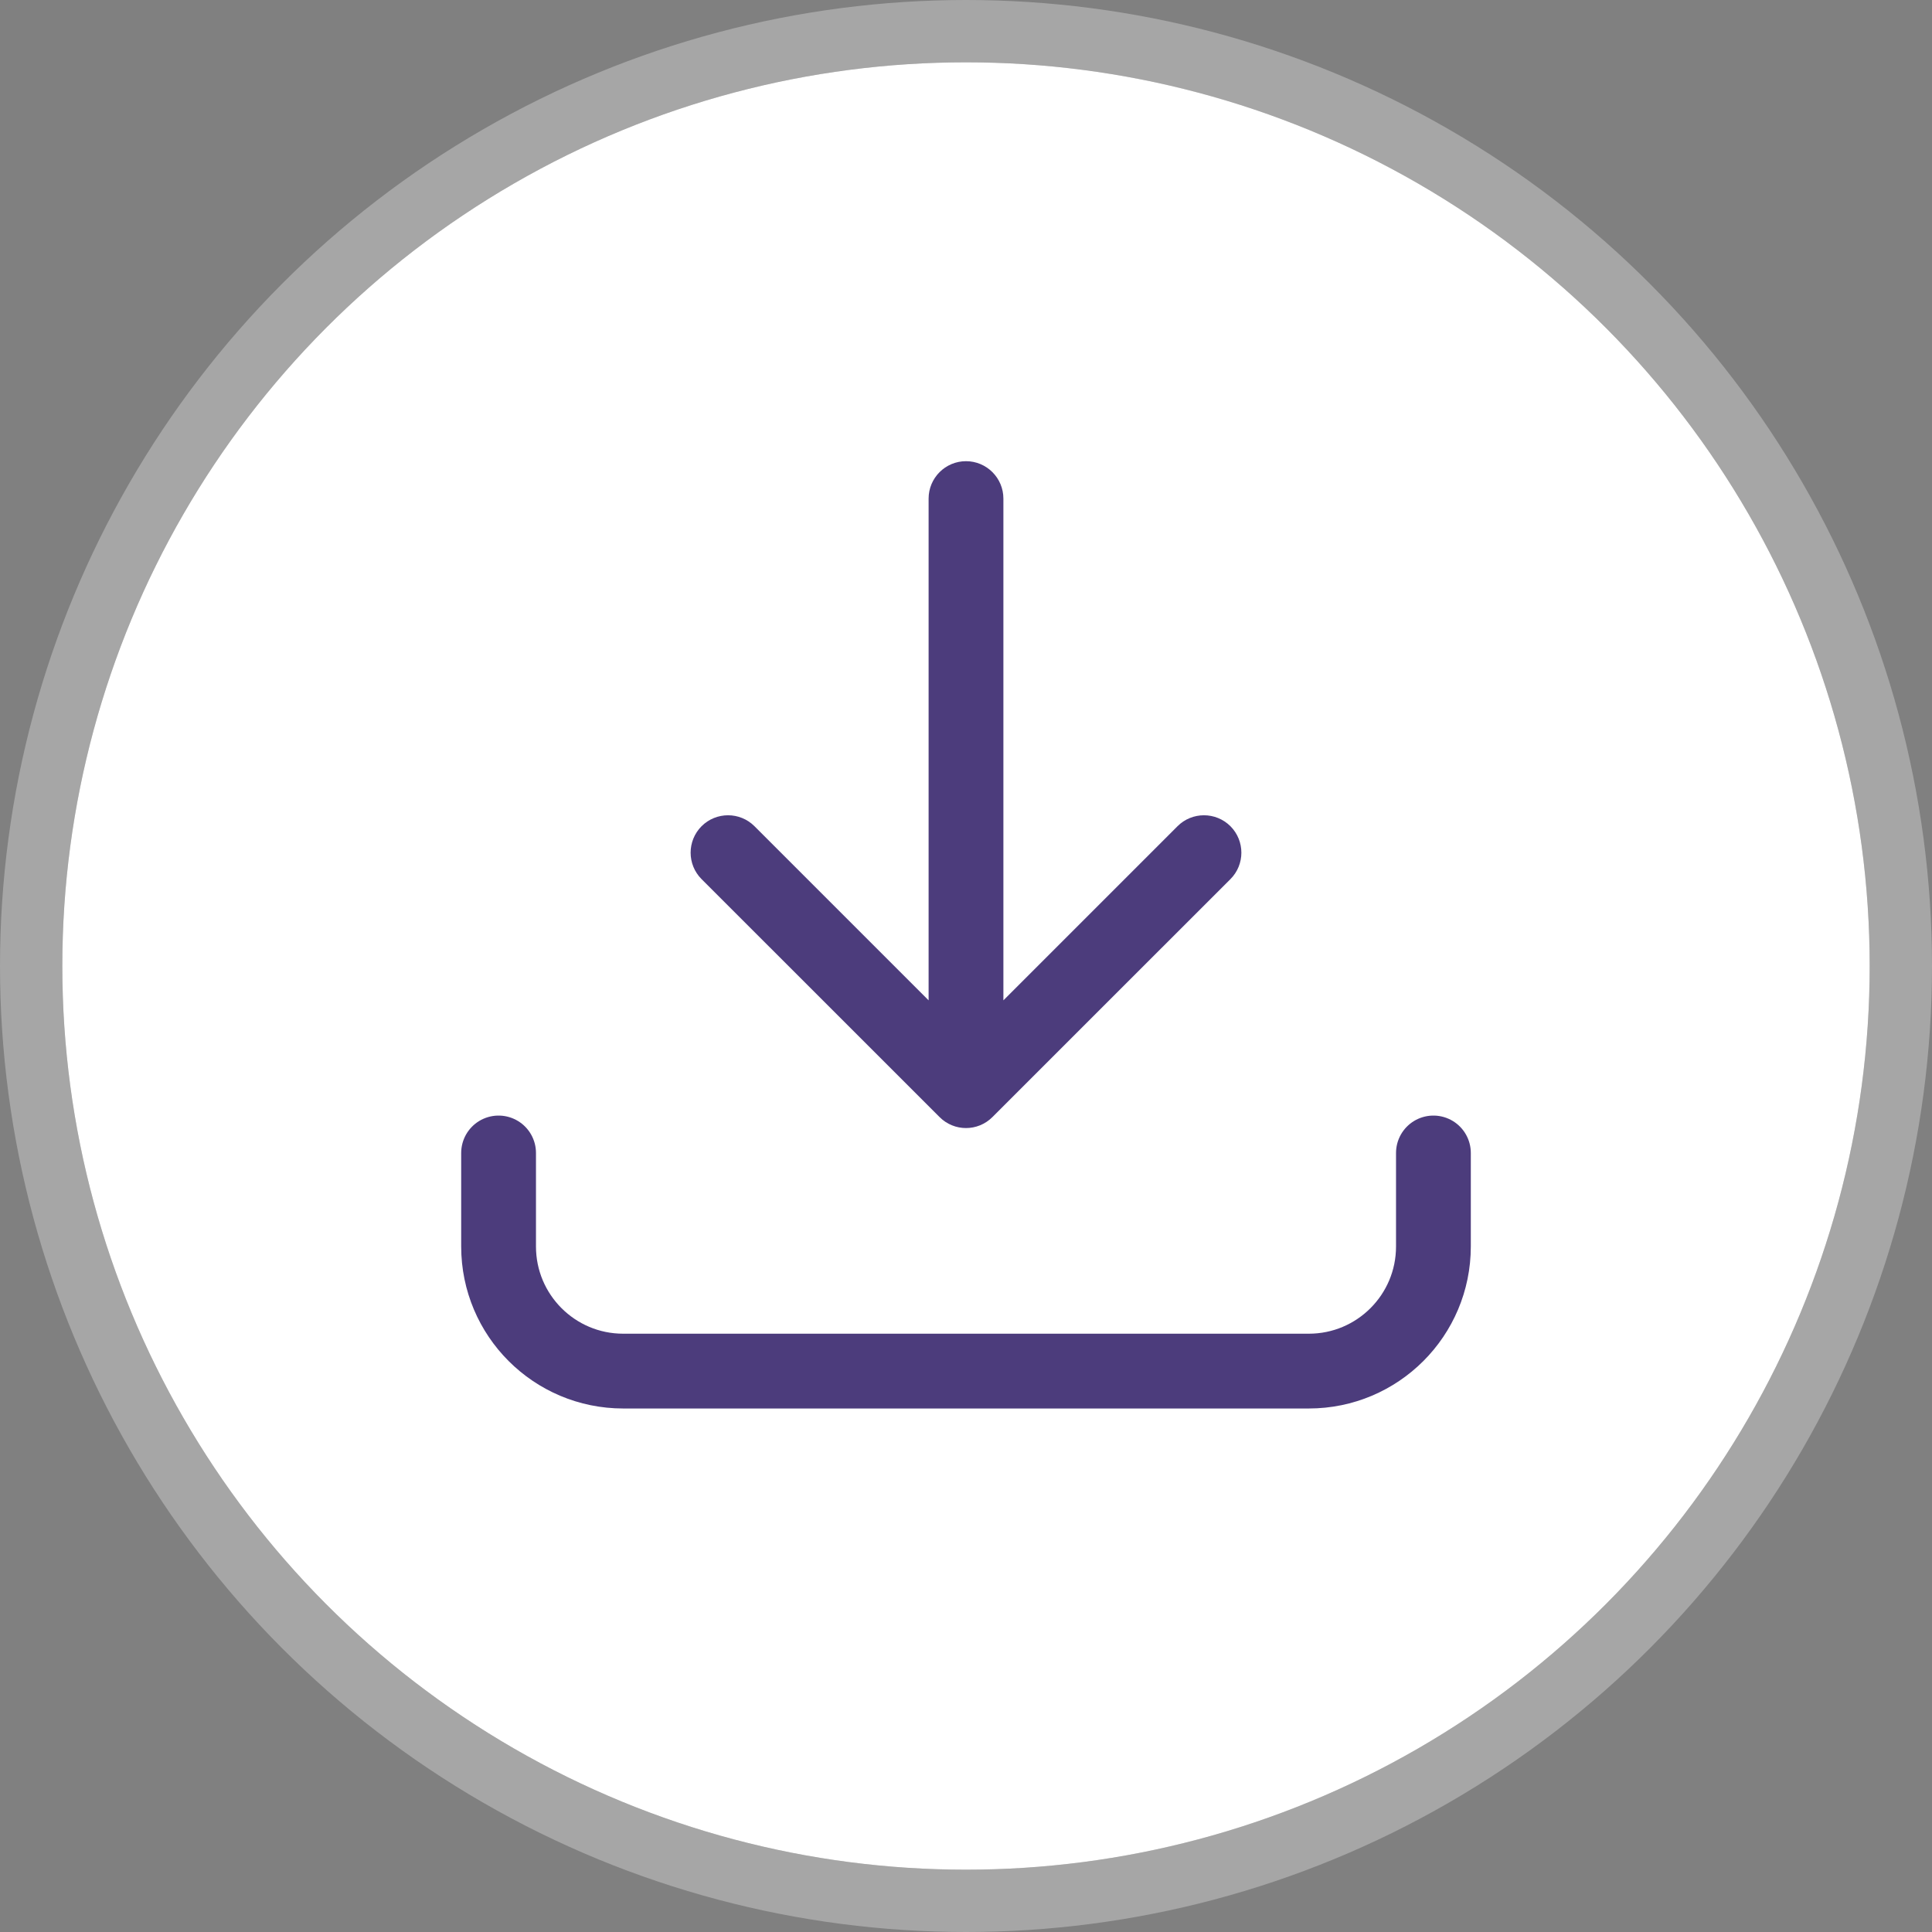
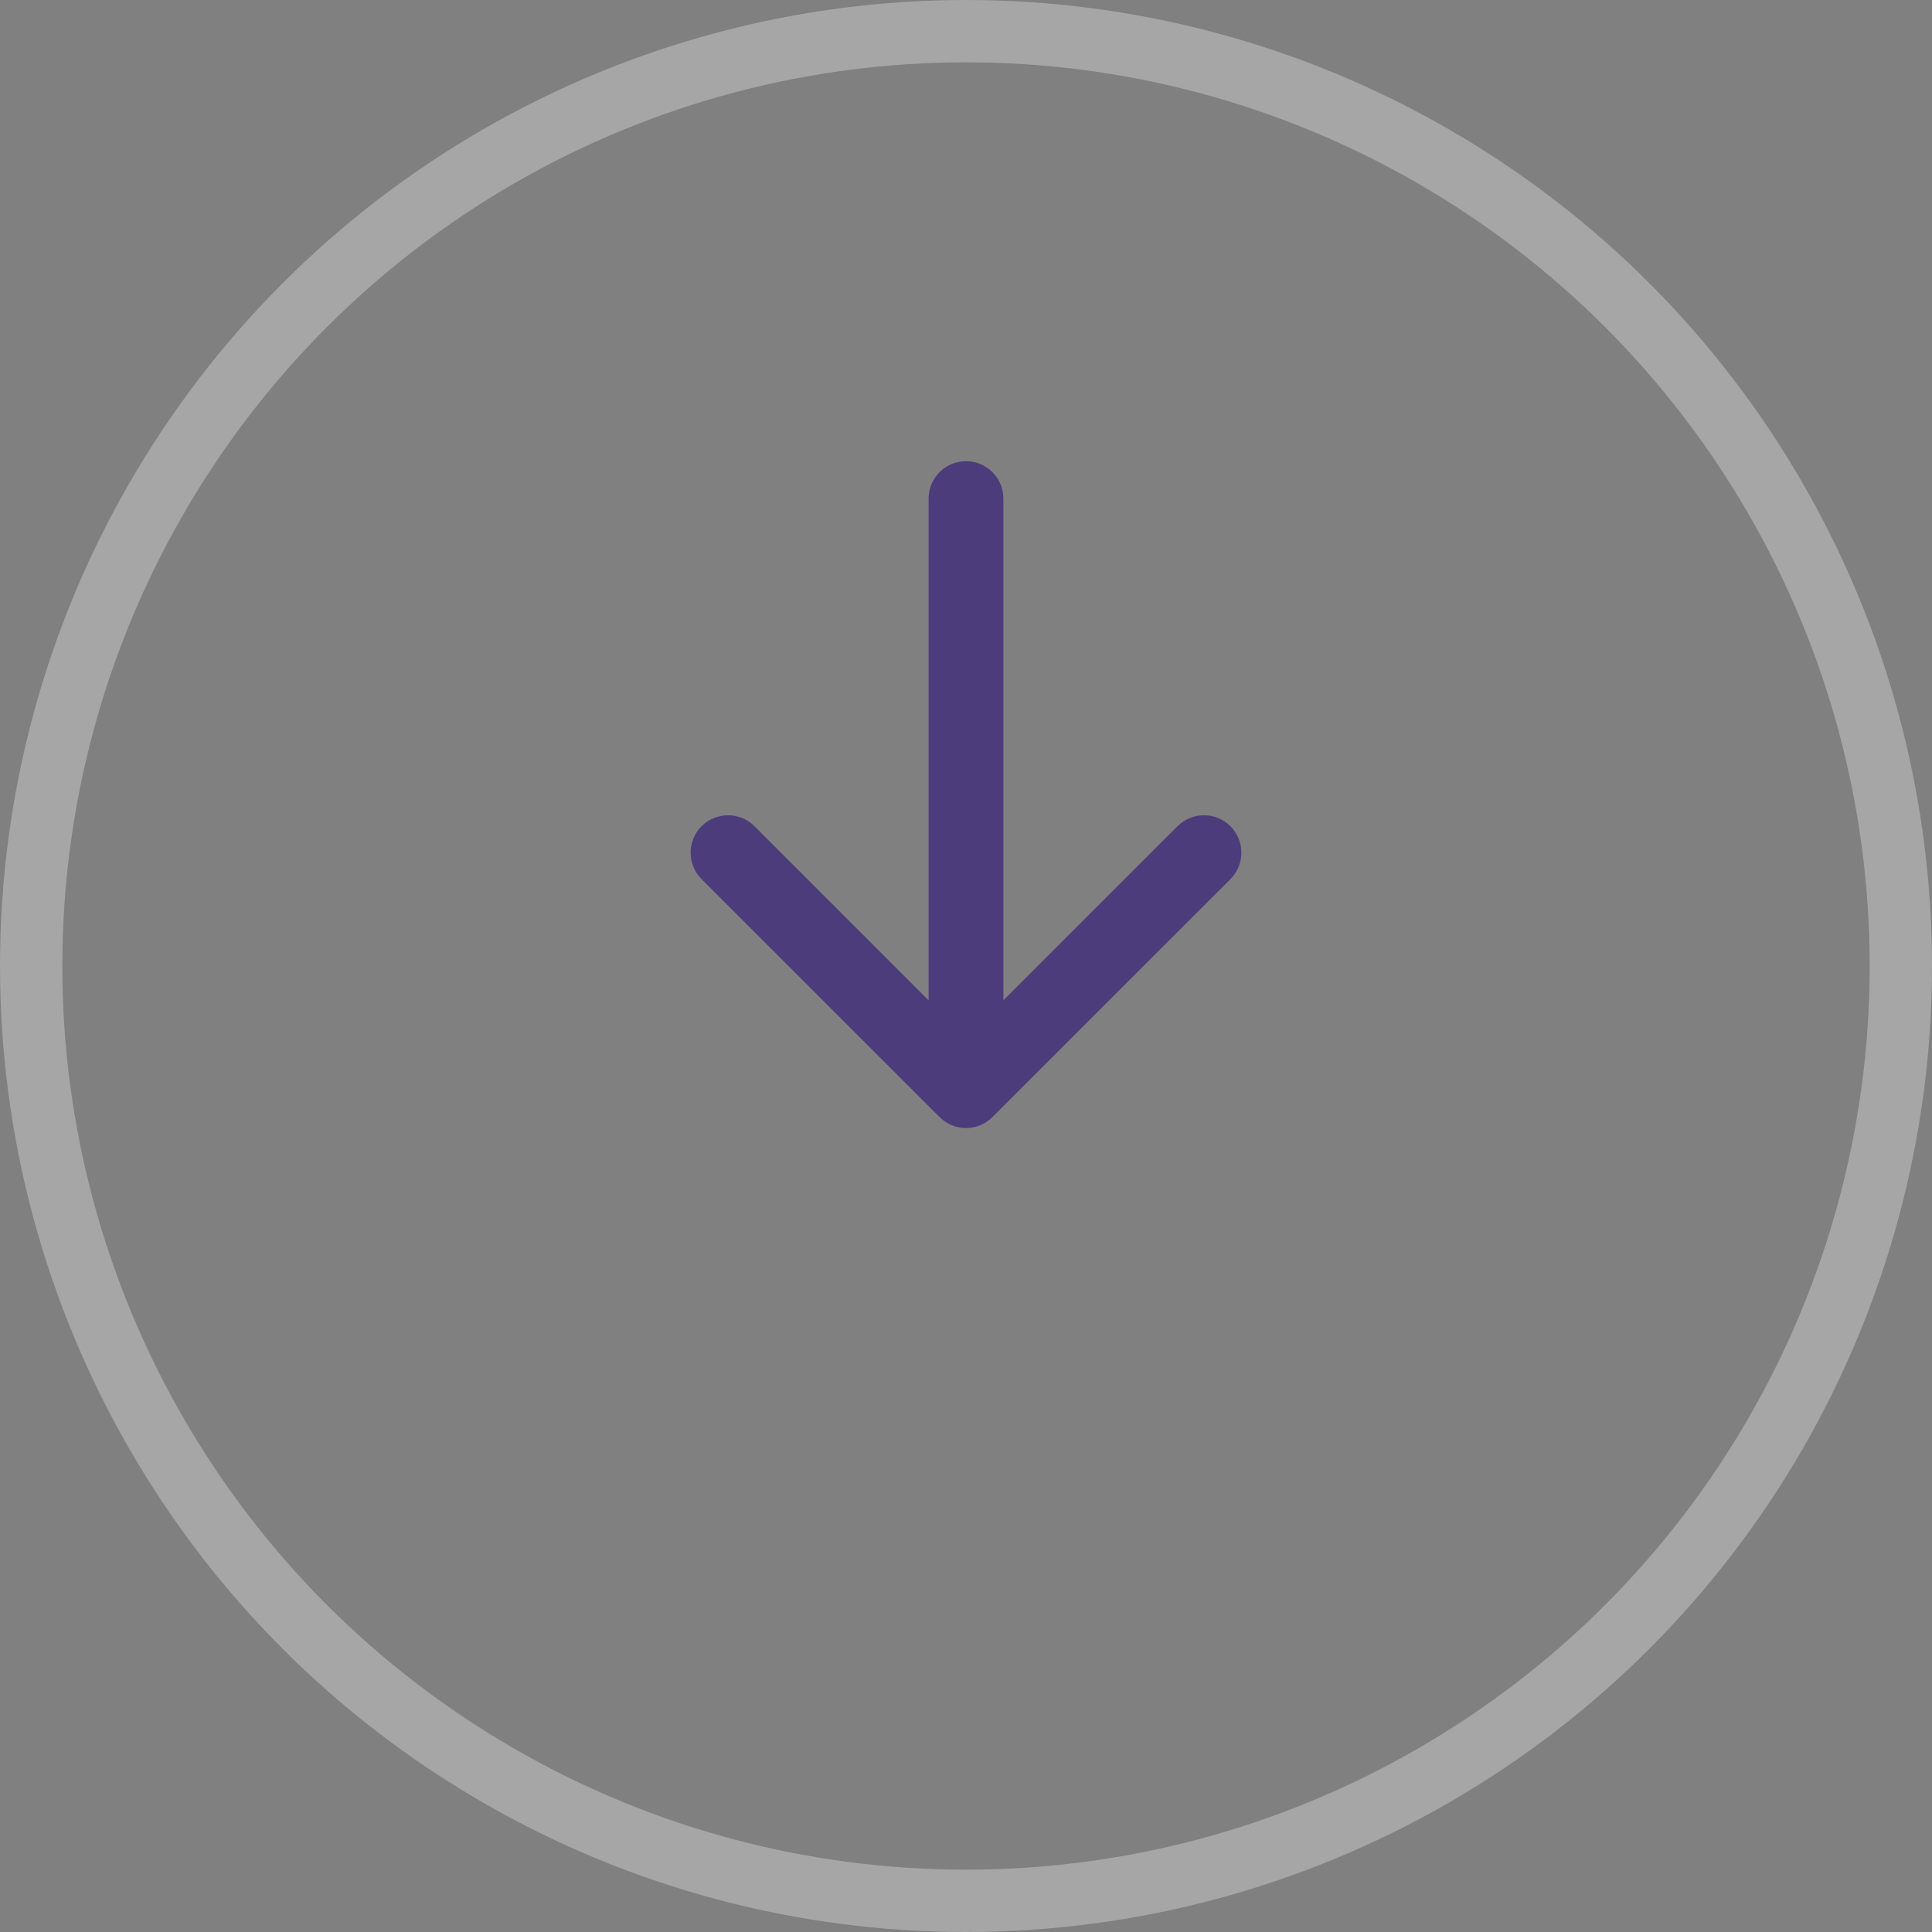
<svg xmlns="http://www.w3.org/2000/svg" width="31" height="31" viewBox="0 0 31 31" fill="none">
  <rect x="0" y="0" width="31" height="31" fill="#808080" stroke="none" />
-   <circle cx="15.5" cy="15.5" r="14.5" fill="white" />
  <circle cx="15.5" cy="15.5" r="15" stroke="white" stroke-opacity="0.3" />
-   <path d="M8 18.5V20C8 21.105 8.895 22 10 22H21C22.105 22 23 21.105 23 20V18.5" stroke="#4C3C7C" stroke-width="1.2" stroke-linecap="round" stroke-linejoin="round" />
  <path d="M16.1 8C16.1 7.669 15.831 7.4 15.5 7.4C15.169 7.4 14.9 7.669 14.9 8H16.1ZM15.076 17.924C15.31 18.159 15.69 18.159 15.924 17.924L19.743 14.106C19.977 13.872 19.977 13.492 19.743 13.257C19.508 13.023 19.128 13.023 18.894 13.257L15.5 16.651L12.106 13.257C11.872 13.023 11.492 13.023 11.257 13.257C11.023 13.492 11.023 13.872 11.257 14.106L15.076 17.924ZM14.9 8V17.5H16.1V8H14.9Z" fill="#4C3C7C" />
</svg>